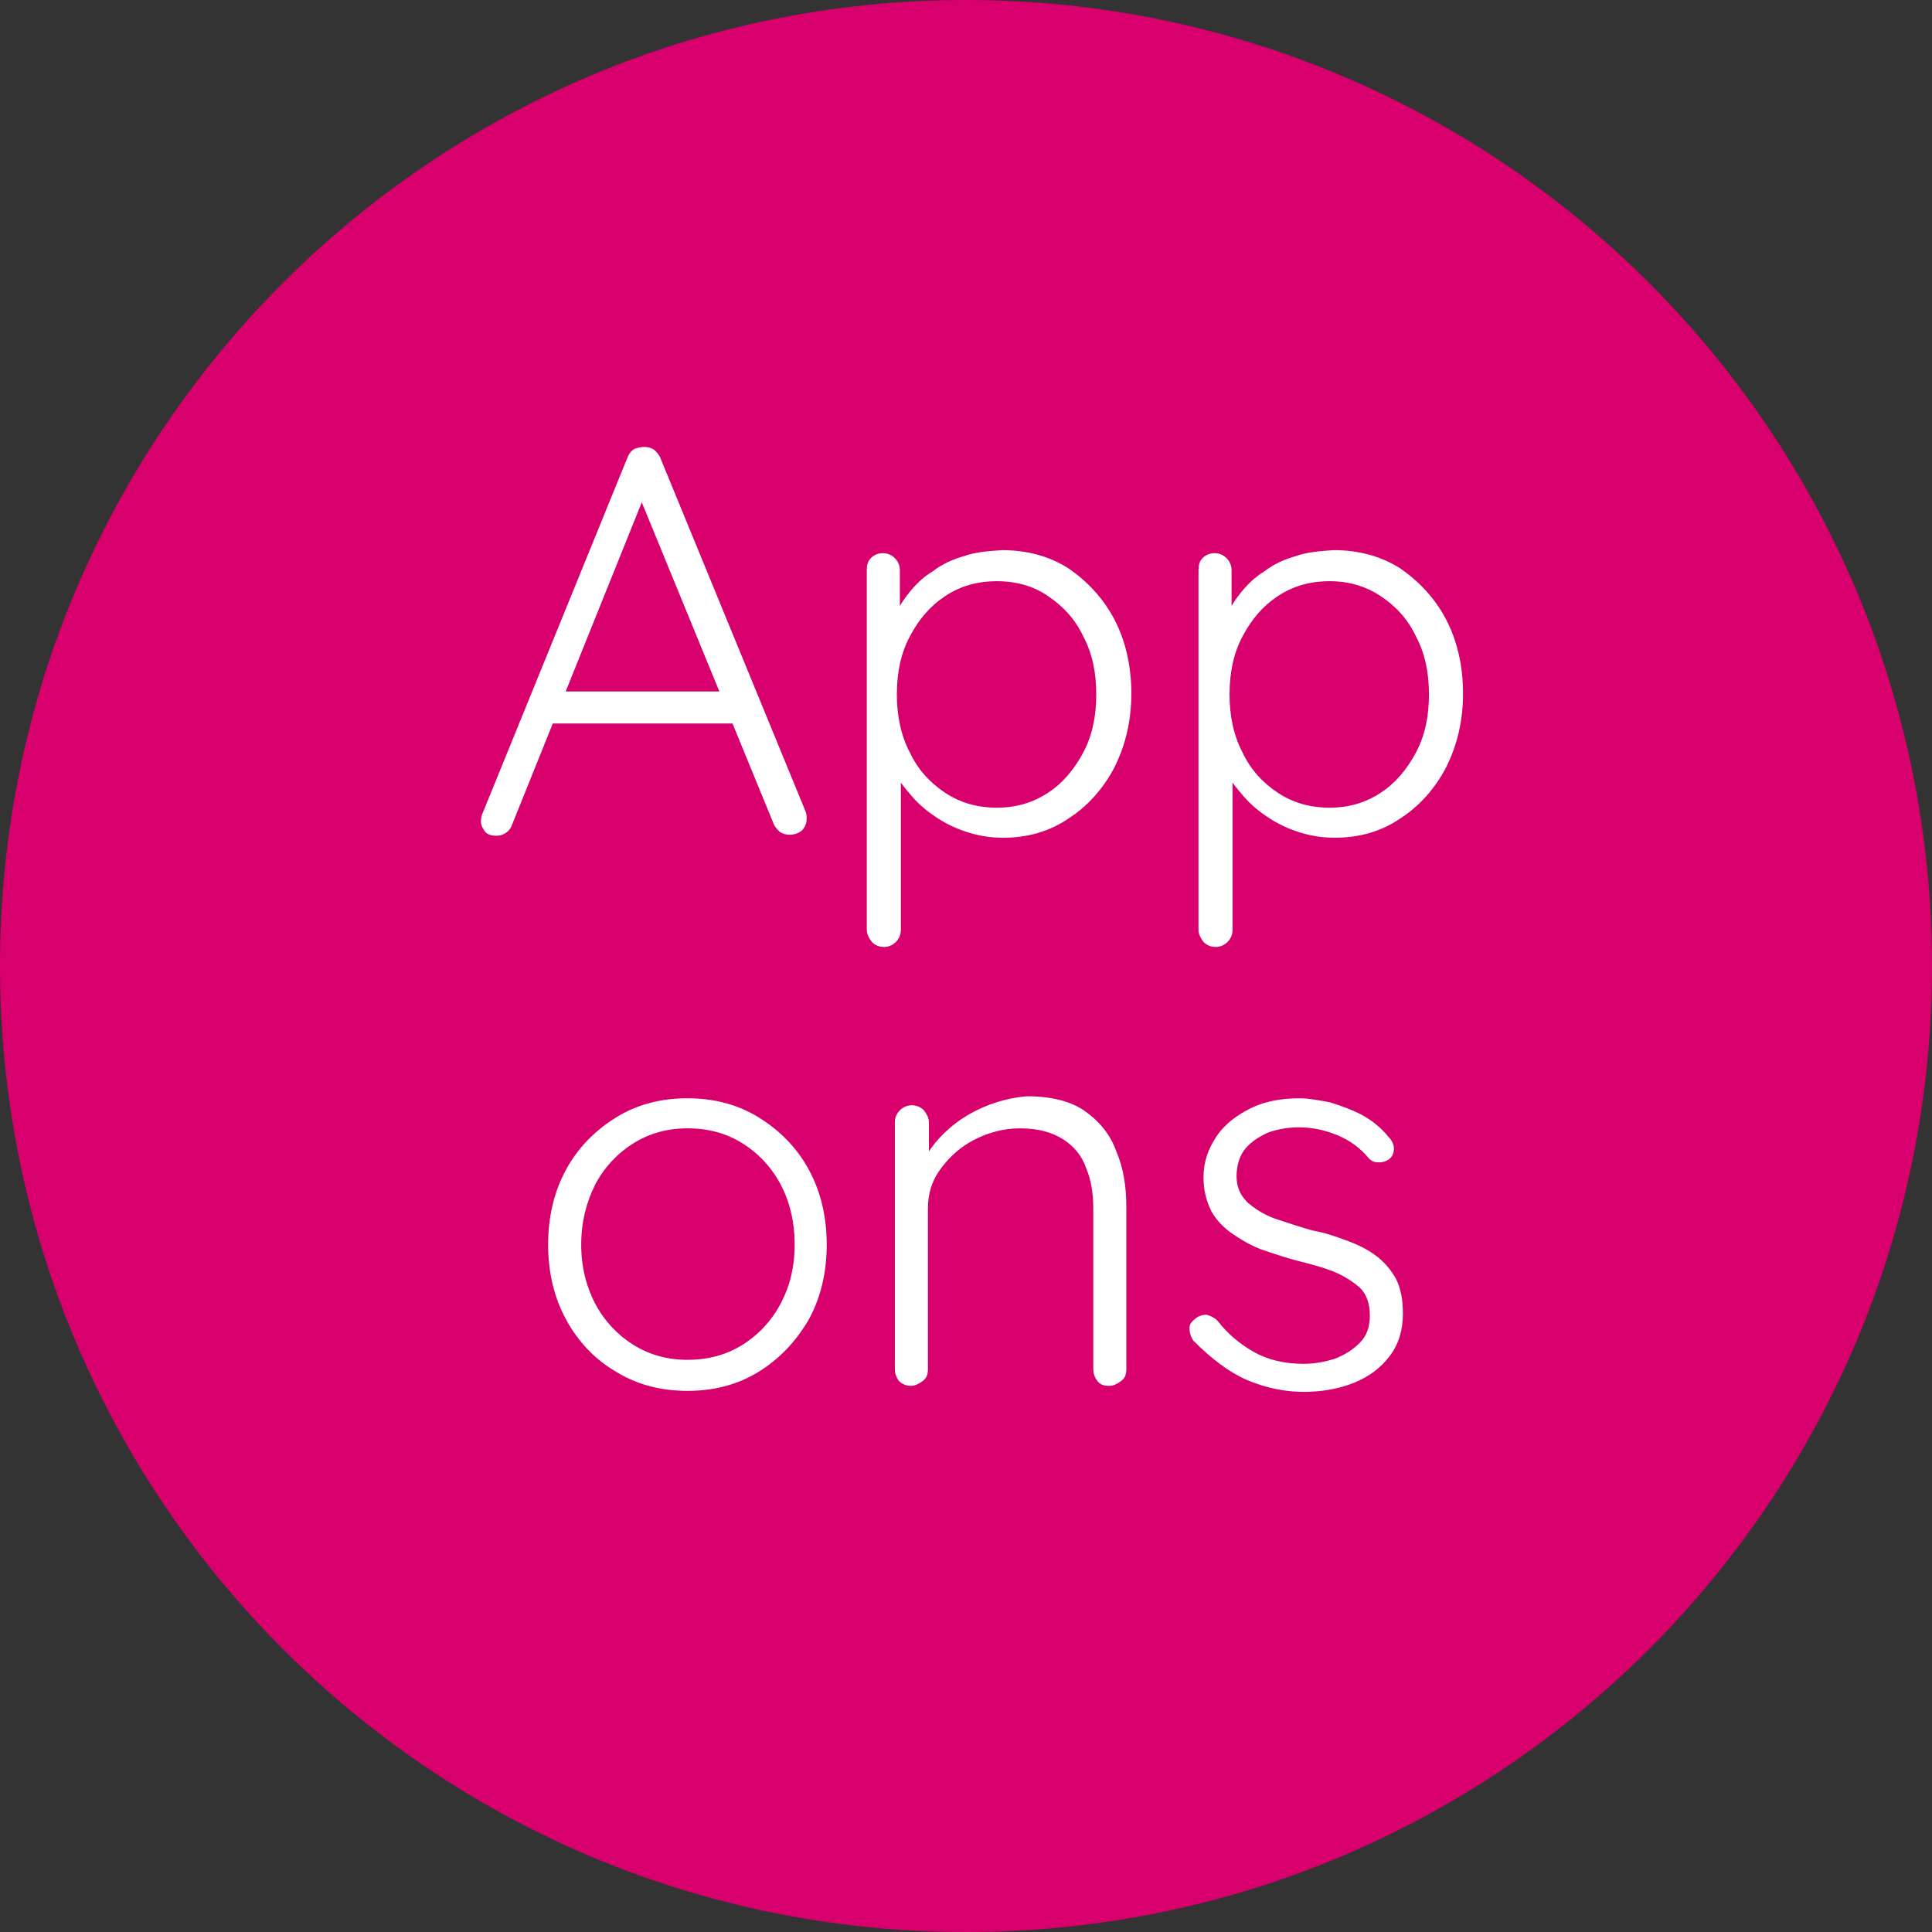
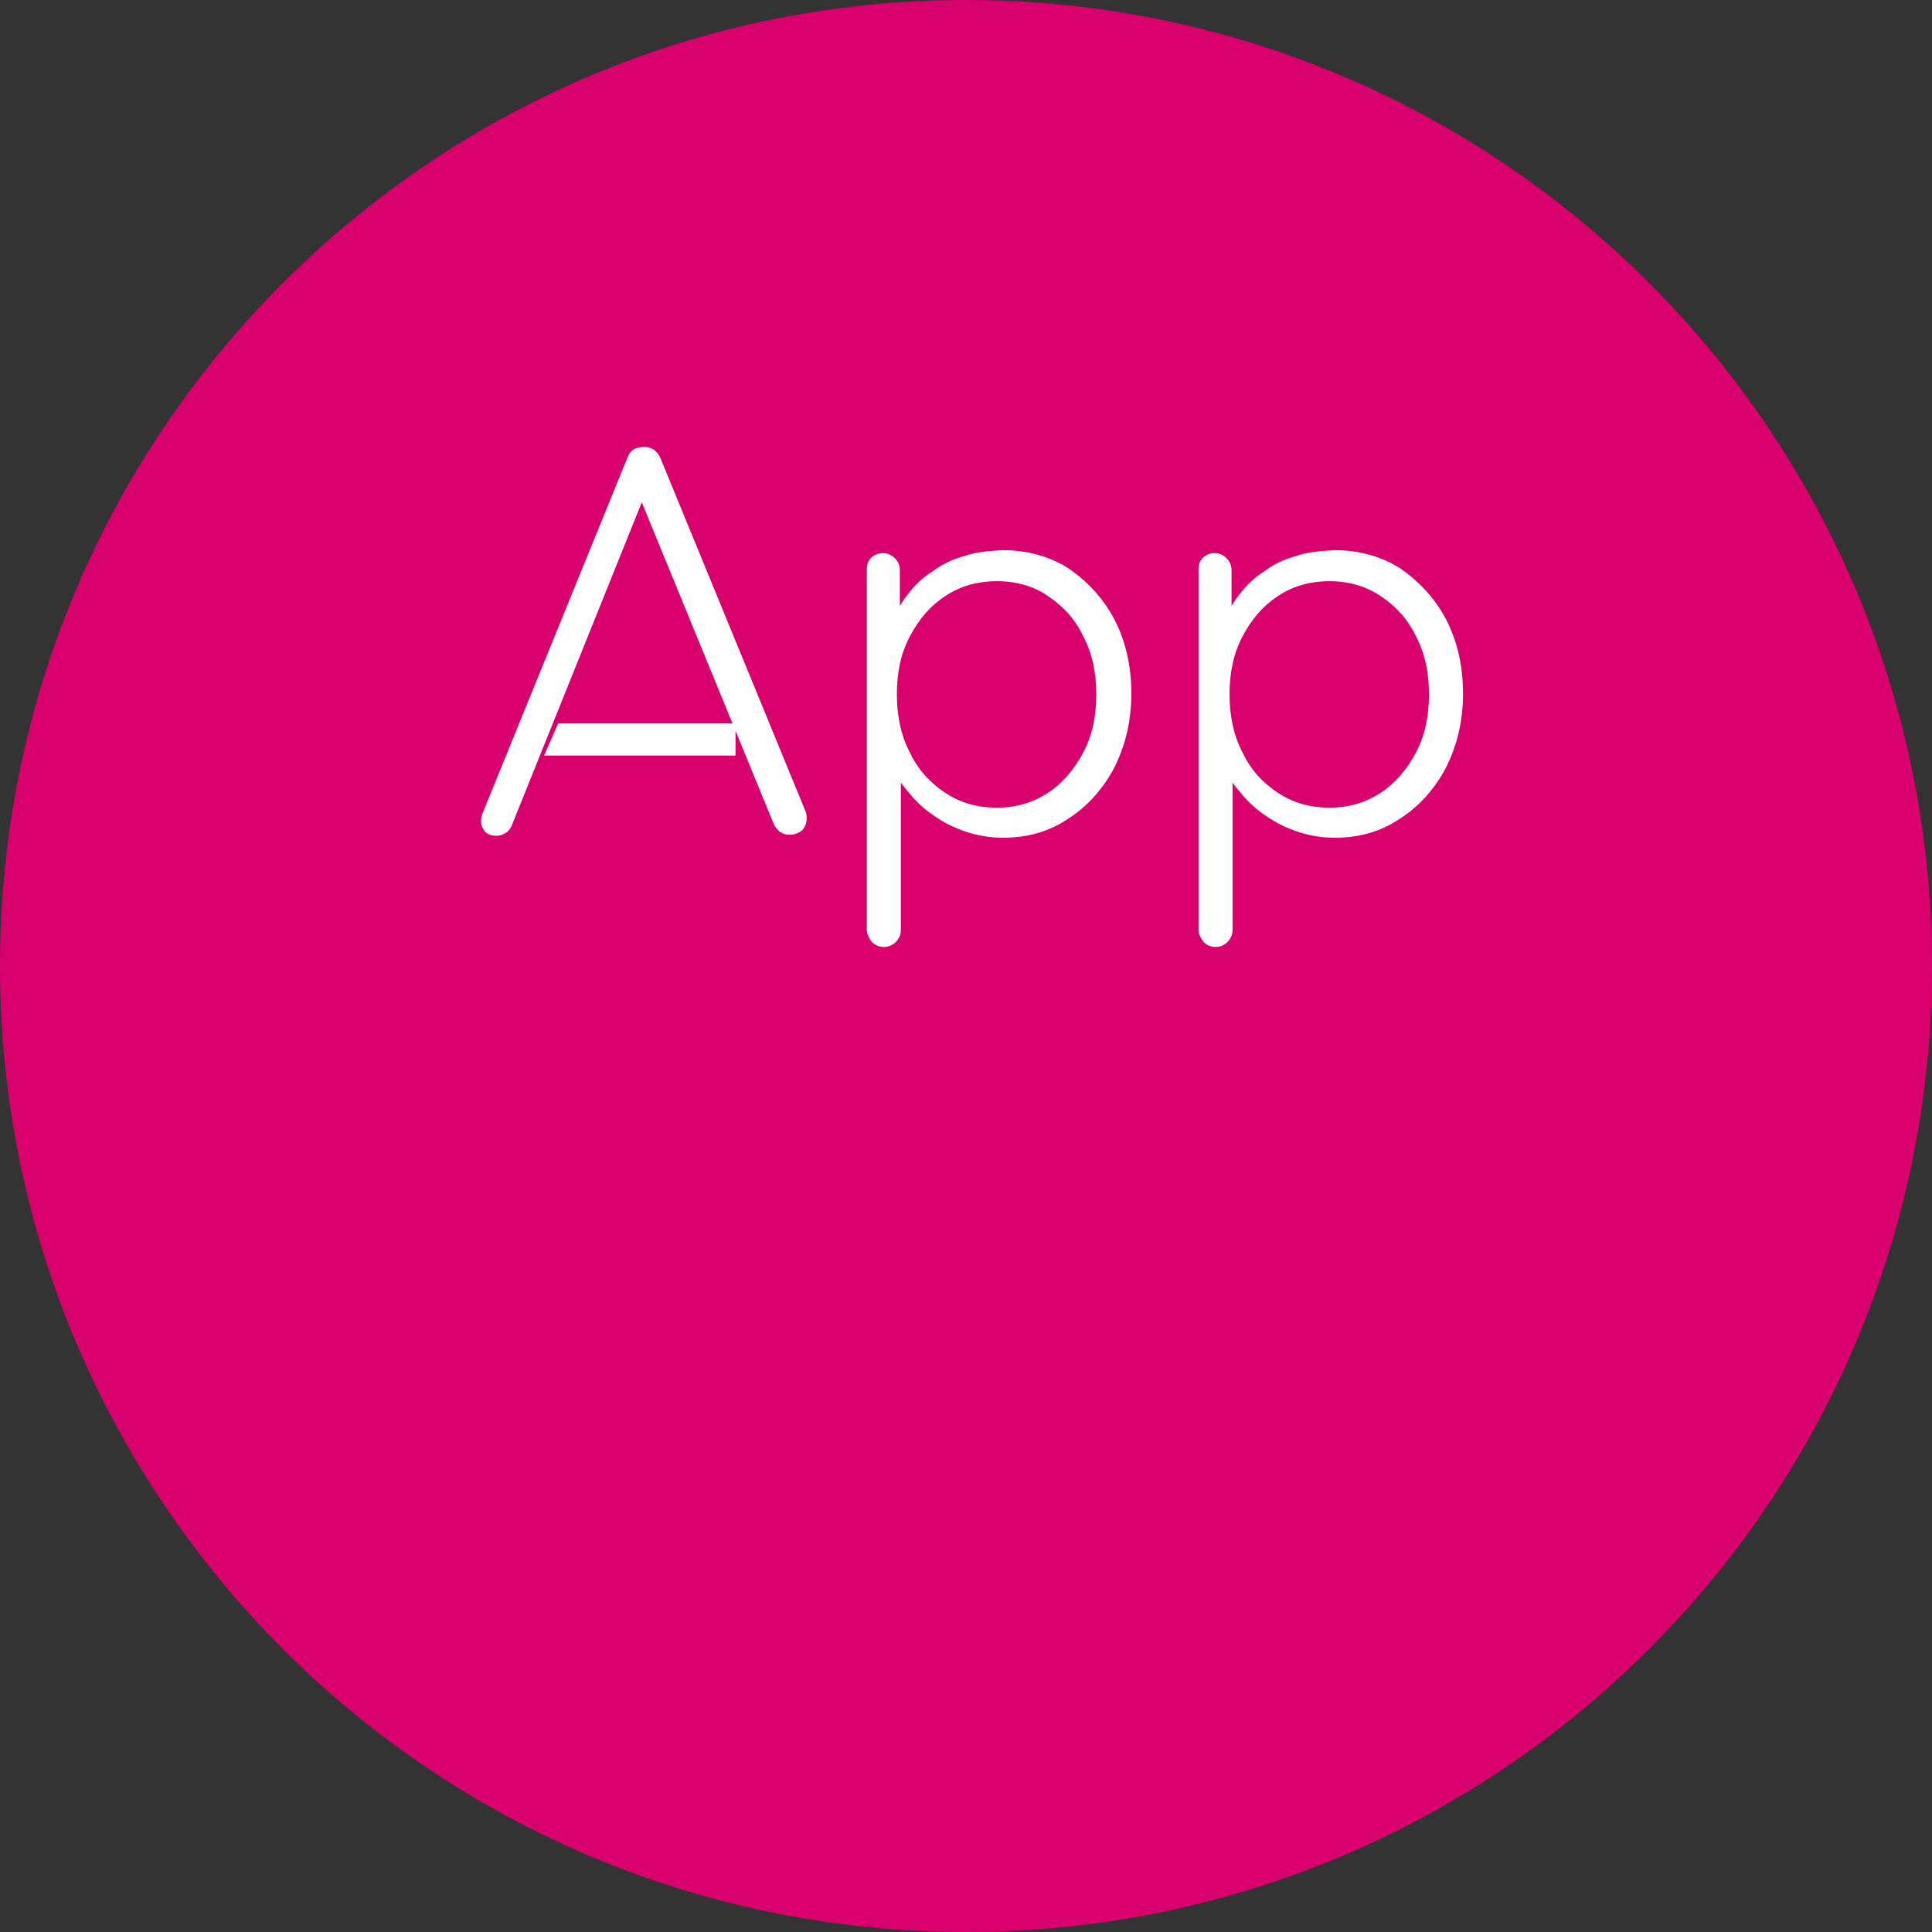
<svg xmlns="http://www.w3.org/2000/svg" version="1.1" id="Layer_1" x="0px" y="0px" viewBox="0 0 192.8 192.8" style="enable-background:new 0 0 192.8 192.8;" xml:space="preserve">
  <rect x="0" y="0" width="192.8" height="192.8" fill="#333333" stroke="none" />
  <style type="text/css"> .st0{fill:#D7006D;} .st1{fill:#FFFFFF;} </style>
  <g>
    <path class="st0" d="M96.4,192.8c53.2,0,96.4-43.1,96.4-96.4C192.8,43.1,149.6,0,96.4,0S0,43.1,0,96.4 C0,149.6,43.1,192.8,96.4,192.8" />
-     <path class="st1" d="M124.4,137.7c1.9,0.8,3.8,1.2,5.7,1.2c1.8,0,3.5-0.3,5-0.9s2.7-1.5,3.6-2.7c0.9-1.2,1.3-2.6,1.3-4.2 c0-1.4-0.2-2.5-0.7-3.5c-0.5-0.9-1.2-1.7-2-2.3c-0.8-0.6-1.8-1.1-2.9-1.5c-1.1-0.4-2.2-0.8-3.4-1c-1.4-0.4-2.6-0.8-3.8-1.2 c-1.1-0.4-2-1-2.7-1.6c-0.7-0.7-1.1-1.5-1.1-2.6c0-1.1,0.3-2.1,0.9-2.8c0.6-0.7,1.4-1.2,2.3-1.6c0.9-0.3,1.9-0.5,3-0.5 c1.4,0,2.7,0.3,3.9,0.8c1.2,0.5,2.3,1.3,3.1,2.3c0.3,0.3,0.6,0.4,1,0.4s0.7-0.1,1-0.3c0.4-0.3,0.5-0.7,0.5-1.1 c0-0.4-0.2-0.8-0.5-1.1c-0.8-1-1.7-1.7-2.8-2.3c-1-0.5-2.1-0.9-3.1-1.2c-1.1-0.2-2.1-0.4-3-0.4c-1.8,0-3.5,0.3-4.9,1 c-1.4,0.7-2.6,1.6-3.4,2.8c-0.8,1.2-1.3,2.5-1.3,4.1c0,1.3,0.3,2.4,0.8,3.4c0.5,0.9,1.3,1.7,2.2,2.3s1.9,1.2,3.1,1.6 c1.2,0.4,2.4,0.8,3.6,1.1c1.2,0.3,2.3,0.6,3.3,1c1,0.4,1.9,1,2.6,1.6c0.7,0.7,1,1.6,1,2.8c0,1.1-0.3,2-1,2.7 c-0.7,0.7-1.5,1.2-2.5,1.6c-1,0.3-2,0.5-3.1,0.5c-1.9,0-3.6-0.4-5-1.2c-1.4-0.8-2.6-1.8-3.6-3.1c-0.3-0.3-0.7-0.5-1.1-0.6 c-0.4,0-0.7,0.1-1,0.3c-0.4,0.3-0.7,0.6-0.7,1c0,0.4,0.1,0.9,0.4,1.3C120.9,135.6,122.6,136.9,124.4,137.7 M98.6,110.3 c-1.3,0.5-2.5,1.2-3.5,2c-1.1,0.9-1.9,1.8-2.6,2.9c-0.7,1.1-1.1,2.2-1.1,3.4l1.3-2V112c0-0.4-0.2-0.8-0.5-1.2 c-0.3-0.3-0.7-0.5-1.2-0.5c-0.5,0-0.9,0.2-1.2,0.5c-0.3,0.3-0.5,0.7-0.5,1.2v24.6c0,0.4,0.1,0.8,0.4,1.2c0.3,0.3,0.7,0.5,1.2,0.5 c0.4,0,0.8-0.2,1.2-0.5s0.5-0.7,0.5-1.2v-16c0-1.5,0.4-2.8,1.3-4c0.9-1.2,2-2.2,3.4-2.9c1.4-0.7,2.9-1.1,4.5-1.1 c1.8,0,3.2,0.4,4.3,1.1c1.1,0.7,1.9,1.7,2.3,2.9c0.5,1.2,0.7,2.5,0.7,4v16c0,0.4,0.1,0.8,0.4,1.2s0.7,0.5,1.2,0.5 c0.4,0,0.8-0.2,1.2-0.5s0.5-0.7,0.5-1.2v-16.2c0-2-0.3-3.9-1-5.5c-0.6-1.7-1.7-3-3.1-4c-1.4-1-3.4-1.5-5.8-1.5 C101.2,109.5,99.9,109.8,98.6,110.3 M77.9,130.1c-0.9,1.7-2.2,3.1-3.8,4.1c-1.6,1-3.4,1.5-5.5,1.5c-2,0-3.8-0.5-5.4-1.5 c-1.6-1-2.9-2.4-3.8-4.1c-0.9-1.7-1.4-3.7-1.4-5.9c0-2.2,0.5-4.2,1.4-6c0.9-1.7,2.2-3.1,3.8-4.1c1.6-1,3.4-1.5,5.4-1.5 c2.1,0,3.9,0.5,5.5,1.5c1.6,1,2.9,2.4,3.8,4.1c0.9,1.7,1.4,3.7,1.4,6S78.8,128.4,77.9,130.1 M80.7,116.7c-1.2-2.2-2.9-3.9-5-5.2 c-2.1-1.3-4.5-1.9-7.1-1.9c-2.6,0-5,0.6-7.1,1.9c-2.1,1.3-3.8,3-5,5.2c-1.2,2.2-1.8,4.7-1.8,7.5c0,2.8,0.6,5.3,1.8,7.5 c1.2,2.2,2.9,4,5,5.2c2.1,1.3,4.5,1.9,7.1,1.9c2.6,0,5-0.6,7.1-1.9s3.7-3,5-5.2c1.2-2.2,1.8-4.7,1.8-7.5 C82.5,121.4,81.9,118.9,80.7,116.7" />
-     <path class="st1" d="M137.8,59.5c1.5,1,2.7,2.3,3.5,4c0.9,1.7,1.3,3.6,1.3,5.8c0,2.2-0.4,4.1-1.3,5.8c-0.9,1.7-2.1,3.1-3.5,4 c-1.5,1-3.2,1.5-5.1,1.5c-2,0-3.7-0.5-5.2-1.5c-1.5-1-2.7-2.3-3.5-4c-0.9-1.7-1.3-3.7-1.3-5.8c0-2.2,0.4-4.1,1.3-5.8 c0.9-1.7,2-3,3.5-4c1.5-1,3.2-1.5,5.2-1.5C134.6,58,136.3,58.5,137.8,59.5 M129.3,55.5c-1.1,0.3-2.2,0.8-3.1,1.5 c-1,0.6-1.8,1.4-2.5,2.3c-0.7,0.9-1.3,1.9-1.6,3.1l0.8,0.4v-5.9c0-0.5-0.2-0.9-0.5-1.2c-0.3-0.3-0.7-0.5-1.2-0.5 c-0.5,0-0.9,0.2-1.2,0.5c-0.3,0.3-0.4,0.7-0.4,1.2v35.9c0,0.4,0.2,0.8,0.5,1.2c0.3,0.3,0.7,0.5,1.2,0.5c0.5,0,0.9-0.2,1.2-0.5 c0.3-0.3,0.5-0.7,0.5-1.2V75.5l-1,0.7c0.4,1.1,1,2,1.8,2.9c0.7,0.9,1.6,1.7,2.5,2.3c1,0.7,2,1.2,3.2,1.6c1.2,0.4,2.4,0.6,3.7,0.6 c2.4,0,4.6-0.6,6.5-1.9c1.9-1.2,3.5-3,4.6-5.1c1.1-2.2,1.7-4.6,1.7-7.4c0-2.8-0.6-5.3-1.7-7.4c-1.1-2.1-2.7-3.8-4.6-5.1 c-1.9-1.2-4.1-1.8-6.6-1.8C131.6,55,130.4,55.1,129.3,55.5 M104.6,59.5c1.5,1,2.7,2.3,3.5,4c0.9,1.7,1.3,3.6,1.3,5.8 c0,2.2-0.4,4.1-1.3,5.8c-0.9,1.7-2.1,3.1-3.5,4c-1.5,1-3.2,1.5-5.1,1.5c-2,0-3.7-0.5-5.2-1.5c-1.5-1-2.7-2.3-3.5-4 c-0.9-1.7-1.3-3.7-1.3-5.8c0-2.2,0.4-4.1,1.3-5.8c0.9-1.7,2-3,3.5-4c1.5-1,3.2-1.5,5.2-1.5C101.4,58,103.2,58.5,104.6,59.5 M96.2,55.5c-1.1,0.3-2.2,0.8-3.1,1.5c-1,0.6-1.8,1.4-2.5,2.3c-0.7,0.9-1.3,1.9-1.6,3.1l0.8,0.4v-5.9c0-0.5-0.2-0.9-0.5-1.2 c-0.3-0.3-0.7-0.5-1.2-0.5c-0.5,0-0.9,0.2-1.2,0.5c-0.3,0.3-0.4,0.7-0.4,1.2v35.9c0,0.4,0.2,0.8,0.5,1.2c0.3,0.3,0.7,0.5,1.2,0.5 c0.5,0,0.9-0.2,1.2-0.5c0.3-0.3,0.5-0.7,0.5-1.2V75.5l-1,0.7c0.4,1.1,1,2,1.8,2.9c0.7,0.9,1.6,1.7,2.5,2.3c1,0.7,2,1.2,3.2,1.6 c1.2,0.4,2.4,0.6,3.7,0.6c2.4,0,4.6-0.6,6.5-1.9c1.9-1.2,3.5-3,4.6-5.1c1.1-2.2,1.7-4.6,1.7-7.4c0-2.8-0.6-5.3-1.7-7.4 c-1.1-2.1-2.7-3.8-4.6-5.1c-1.9-1.2-4.1-1.8-6.6-1.8C98.5,55,97.3,55.1,96.2,55.5 M73.4,72.2l-0.7-3.2H55.7l-1.4,3.2H73.4z M63.5,48.8l13.7,33.4c0.1,0.3,0.4,0.6,0.6,0.8c0.3,0.2,0.6,0.3,1,0.3c0.4,0,0.8-0.1,1.2-0.4c0.3-0.3,0.5-0.7,0.5-1.2 c0-0.2,0-0.4-0.1-0.7L65.9,45.7c-0.1-0.3-0.4-0.6-0.6-0.8c-0.3-0.2-0.6-0.3-1-0.3c-0.4,0-0.7,0.1-1,0.2c-0.3,0.2-0.5,0.4-0.7,0.9 L48.1,81.3c-0.1,0.3-0.1,0.5-0.1,0.7c0,0.4,0.2,0.7,0.4,1c0.3,0.3,0.6,0.4,1.2,0.4c0.3,0,0.6-0.1,0.9-0.3c0.3-0.2,0.5-0.5,0.6-0.8 L64.5,49L63.5,48.8z" />
+     <path class="st1" d="M137.8,59.5c1.5,1,2.7,2.3,3.5,4c0.9,1.7,1.3,3.6,1.3,5.8c0,2.2-0.4,4.1-1.3,5.8c-0.9,1.7-2.1,3.1-3.5,4 c-1.5,1-3.2,1.5-5.1,1.5c-2,0-3.7-0.5-5.2-1.5c-1.5-1-2.7-2.3-3.5-4c-0.9-1.7-1.3-3.7-1.3-5.8c0-2.2,0.4-4.1,1.3-5.8 c0.9-1.7,2-3,3.5-4c1.5-1,3.2-1.5,5.2-1.5C134.6,58,136.3,58.5,137.8,59.5 M129.3,55.5c-1.1,0.3-2.2,0.8-3.1,1.5 c-1,0.6-1.8,1.4-2.5,2.3c-0.7,0.9-1.3,1.9-1.6,3.1l0.8,0.4v-5.9c0-0.5-0.2-0.9-0.5-1.2c-0.3-0.3-0.7-0.5-1.2-0.5 c-0.5,0-0.9,0.2-1.2,0.5c-0.3,0.3-0.4,0.7-0.4,1.2v35.9c0,0.4,0.2,0.8,0.5,1.2c0.3,0.3,0.7,0.5,1.2,0.5c0.5,0,0.9-0.2,1.2-0.5 c0.3-0.3,0.5-0.7,0.5-1.2V75.5l-1,0.7c0.4,1.1,1,2,1.8,2.9c0.7,0.9,1.6,1.7,2.5,2.3c1,0.7,2,1.2,3.2,1.6c1.2,0.4,2.4,0.6,3.7,0.6 c2.4,0,4.6-0.6,6.5-1.9c1.9-1.2,3.5-3,4.6-5.1c1.1-2.2,1.7-4.6,1.7-7.4c0-2.8-0.6-5.3-1.7-7.4c-1.1-2.1-2.7-3.8-4.6-5.1 c-1.9-1.2-4.1-1.8-6.6-1.8C131.6,55,130.4,55.1,129.3,55.5 M104.6,59.5c1.5,1,2.7,2.3,3.5,4c0.9,1.7,1.3,3.6,1.3,5.8 c0,2.2-0.4,4.1-1.3,5.8c-0.9,1.7-2.1,3.1-3.5,4c-1.5,1-3.2,1.5-5.1,1.5c-2,0-3.7-0.5-5.2-1.5c-1.5-1-2.7-2.3-3.5-4 c-0.9-1.7-1.3-3.7-1.3-5.8c0-2.2,0.4-4.1,1.3-5.8c0.9-1.7,2-3,3.5-4c1.5-1,3.2-1.5,5.2-1.5C101.4,58,103.2,58.5,104.6,59.5 M96.2,55.5c-1.1,0.3-2.2,0.8-3.1,1.5c-1,0.6-1.8,1.4-2.5,2.3c-0.7,0.9-1.3,1.9-1.6,3.1l0.8,0.4v-5.9c0-0.5-0.2-0.9-0.5-1.2 c-0.3-0.3-0.7-0.5-1.2-0.5c-0.5,0-0.9,0.2-1.2,0.5c-0.3,0.3-0.4,0.7-0.4,1.2v35.9c0,0.4,0.2,0.8,0.5,1.2c0.3,0.3,0.7,0.5,1.2,0.5 c0.5,0,0.9-0.2,1.2-0.5c0.3-0.3,0.5-0.7,0.5-1.2V75.5l-1,0.7c0.4,1.1,1,2,1.8,2.9c0.7,0.9,1.6,1.7,2.5,2.3c1,0.7,2,1.2,3.2,1.6 c1.2,0.4,2.4,0.6,3.7,0.6c2.4,0,4.6-0.6,6.5-1.9c1.9-1.2,3.5-3,4.6-5.1c1.1-2.2,1.7-4.6,1.7-7.4c0-2.8-0.6-5.3-1.7-7.4 c-1.1-2.1-2.7-3.8-4.6-5.1c-1.9-1.2-4.1-1.8-6.6-1.8C98.5,55,97.3,55.1,96.2,55.5 M73.4,72.2H55.7l-1.4,3.2H73.4z M63.5,48.8l13.7,33.4c0.1,0.3,0.4,0.6,0.6,0.8c0.3,0.2,0.6,0.3,1,0.3c0.4,0,0.8-0.1,1.2-0.4c0.3-0.3,0.5-0.7,0.5-1.2 c0-0.2,0-0.4-0.1-0.7L65.9,45.7c-0.1-0.3-0.4-0.6-0.6-0.8c-0.3-0.2-0.6-0.3-1-0.3c-0.4,0-0.7,0.1-1,0.2c-0.3,0.2-0.5,0.4-0.7,0.9 L48.1,81.3c-0.1,0.3-0.1,0.5-0.1,0.7c0,0.4,0.2,0.7,0.4,1c0.3,0.3,0.6,0.4,1.2,0.4c0.3,0,0.6-0.1,0.9-0.3c0.3-0.2,0.5-0.5,0.6-0.8 L64.5,49L63.5,48.8z" />
  </g>
</svg>